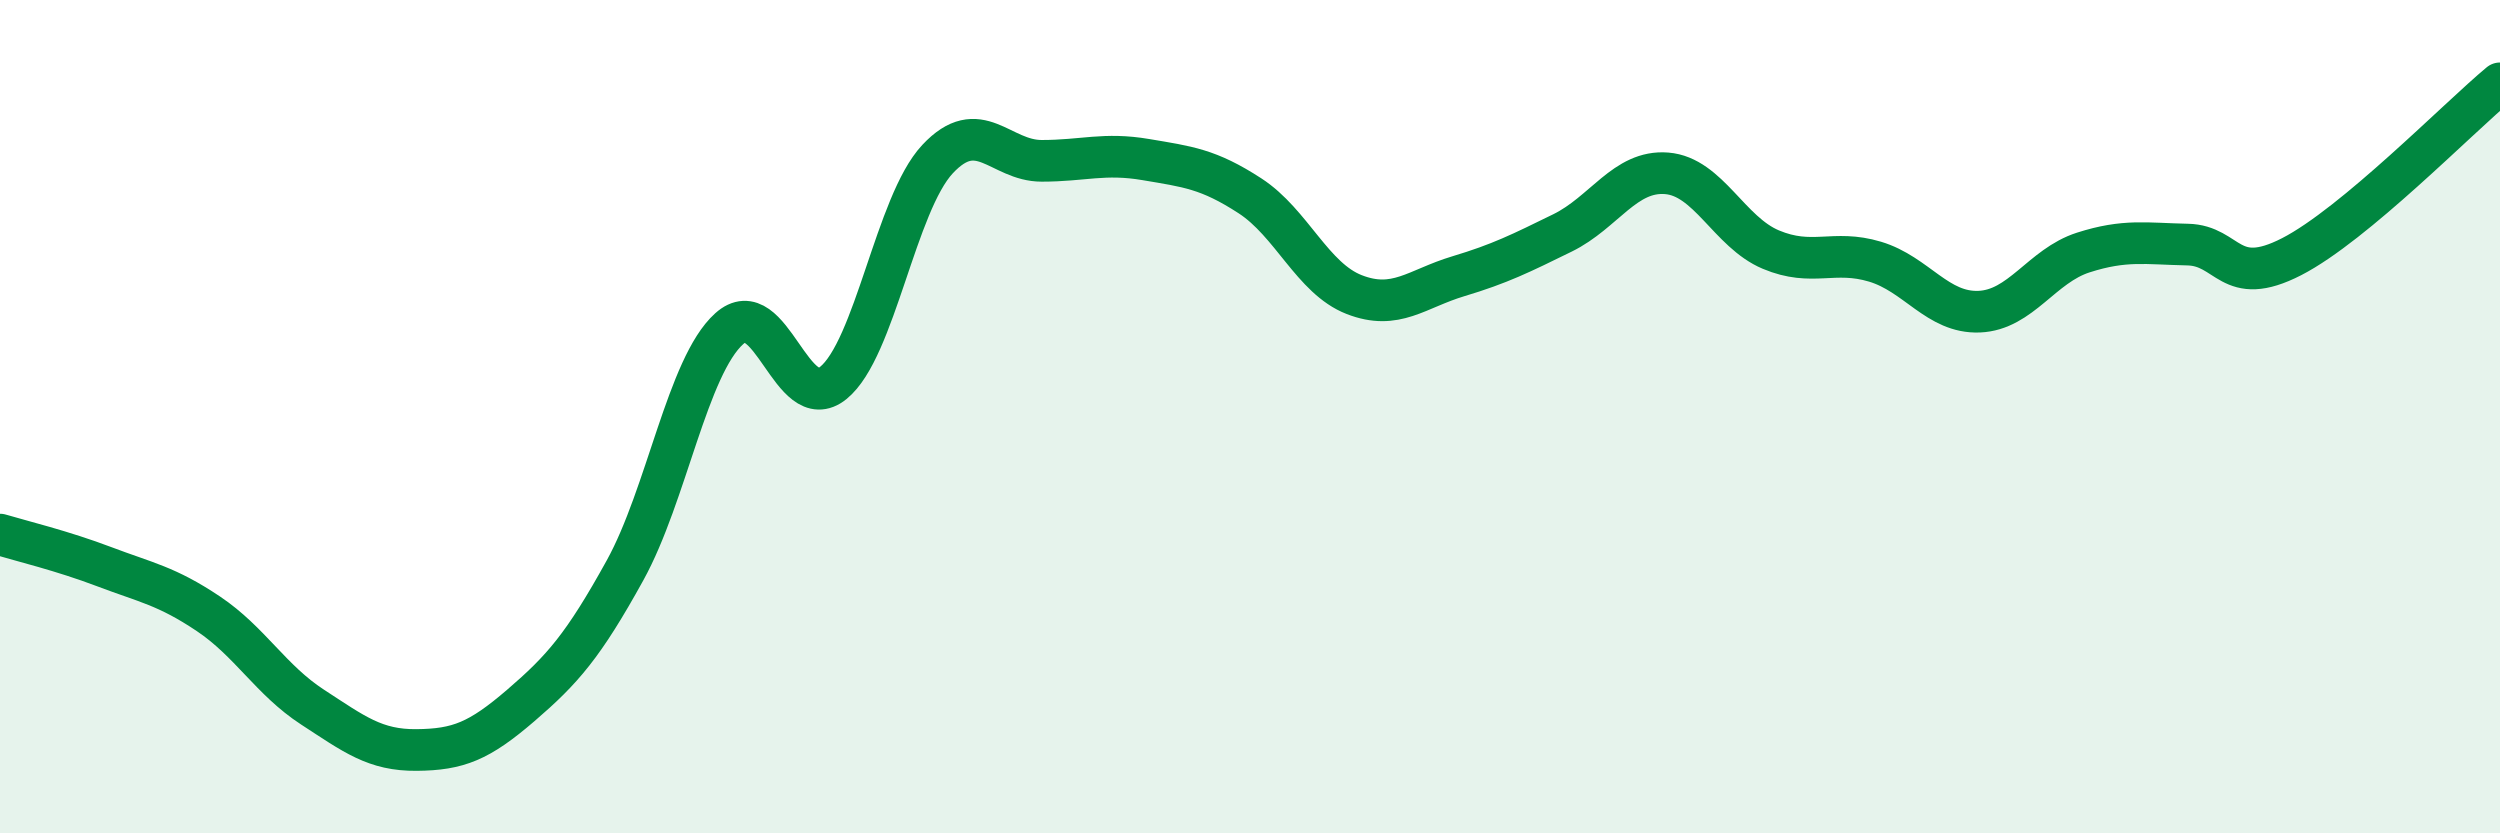
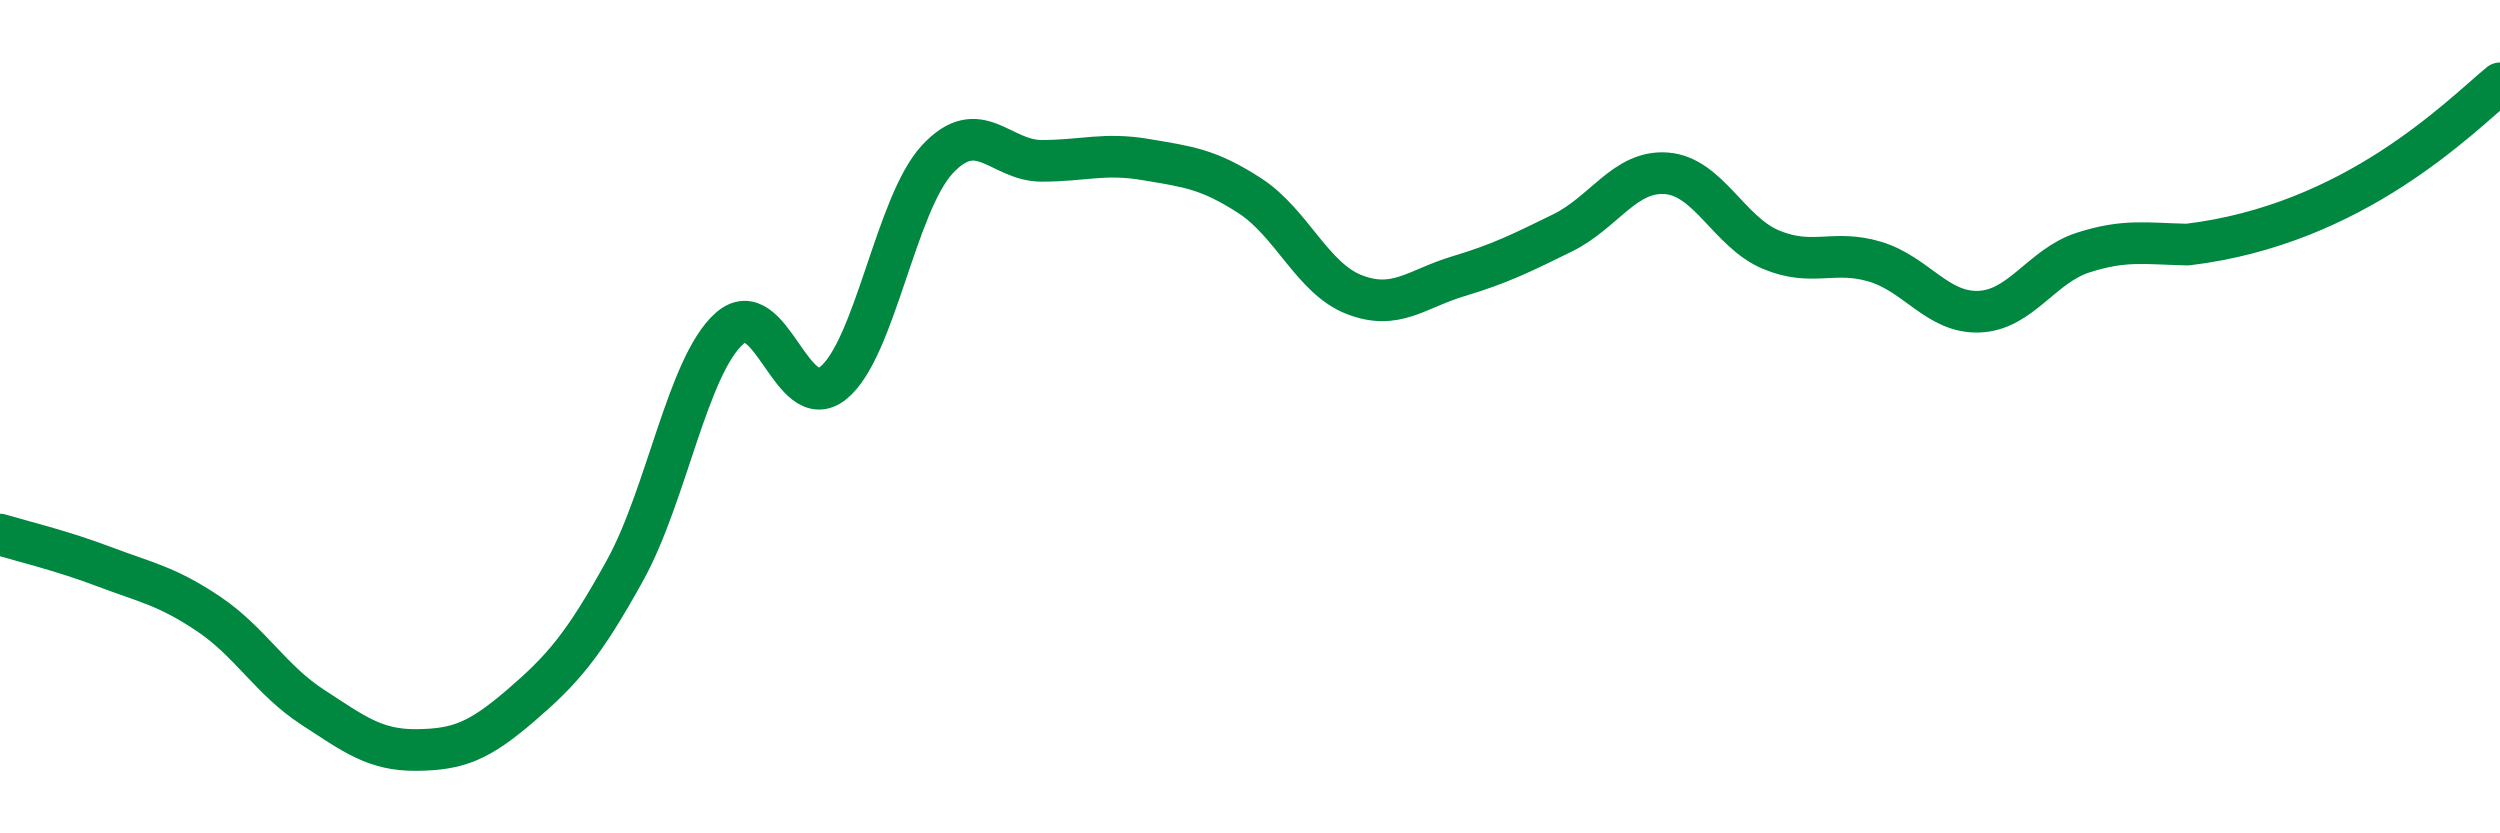
<svg xmlns="http://www.w3.org/2000/svg" width="60" height="20" viewBox="0 0 60 20">
-   <path d="M 0,12.83 C 0.5,12.98 1.5,13.22 2.5,13.6 C 3.5,13.98 4,14.06 5,14.73 C 6,15.4 6.5,16.32 7.5,16.97 C 8.5,17.62 9,18.01 10,18 C 11,17.99 11.5,17.79 12.5,16.93 C 13.5,16.07 14,15.5 15,13.69 C 16,11.88 16.5,8.79 17.5,7.89 C 18.5,6.99 19,10 20,9.19 C 21,8.38 21.5,4.89 22.5,3.82 C 23.5,2.75 24,3.86 25,3.86 C 26,3.86 26.5,3.66 27.5,3.83 C 28.5,4 29,4.05 30,4.7 C 31,5.35 31.5,6.68 32.5,7.07 C 33.5,7.46 34,6.93 35,6.63 C 36,6.33 36.5,6.08 37.5,5.59 C 38.5,5.1 39,4.08 40,4.16 C 41,4.24 41.5,5.57 42.5,5.99 C 43.5,6.41 44,5.98 45,6.28 C 46,6.58 46.5,7.52 47.5,7.48 C 48.5,7.44 49,6.38 50,6.06 C 51,5.74 51.5,5.85 52.5,5.87 C 53.5,5.89 53.5,6.93 55,6.16 C 56.5,5.39 59,2.83 60,2L60 20L0 20Z" fill="#008740" opacity="0.1" stroke-linecap="round" stroke-linejoin="round" />
-   <path d="M 0,12.83 C 0.5,12.98 1.5,13.22 2.5,13.6 C 3.5,13.98 4,14.06 5,14.73 C 6,15.4 6.5,16.32 7.5,16.97 C 8.5,17.62 9,18.01 10,18 C 11,17.99 11.5,17.79 12.5,16.93 C 13.5,16.07 14,15.5 15,13.69 C 16,11.88 16.5,8.79 17.5,7.89 C 18.5,6.99 19,10 20,9.19 C 21,8.38 21.5,4.89 22.5,3.82 C 23.5,2.75 24,3.86 25,3.86 C 26,3.86 26.5,3.66 27.5,3.83 C 28.5,4 29,4.05 30,4.7 C 31,5.35 31.5,6.68 32.5,7.07 C 33.5,7.46 34,6.93 35,6.63 C 36,6.33 36.5,6.08 37.5,5.59 C 38.5,5.1 39,4.08 40,4.16 C 41,4.24 41.5,5.57 42.5,5.99 C 43.5,6.41 44,5.98 45,6.28 C 46,6.58 46.5,7.52 47.5,7.48 C 48.5,7.44 49,6.38 50,6.06 C 51,5.74 51.5,5.85 52.5,5.87 C 53.5,5.89 53.5,6.93 55,6.16 C 56.5,5.39 59,2.83 60,2" stroke="#008740" stroke-width="1" fill="none" stroke-linecap="round" stroke-linejoin="round" />
+   <path d="M 0,12.83 C 0.5,12.98 1.5,13.22 2.5,13.6 C 3.5,13.98 4,14.06 5,14.73 C 6,15.4 6.5,16.32 7.5,16.97 C 8.5,17.62 9,18.01 10,18 C 11,17.99 11.5,17.79 12.5,16.93 C 13.5,16.07 14,15.5 15,13.69 C 16,11.88 16.5,8.79 17.5,7.89 C 18.5,6.99 19,10 20,9.19 C 21,8.38 21.5,4.89 22.5,3.82 C 23.5,2.75 24,3.86 25,3.86 C 26,3.86 26.5,3.66 27.5,3.83 C 28.5,4 29,4.05 30,4.7 C 31,5.35 31.5,6.68 32.5,7.07 C 33.5,7.46 34,6.93 35,6.63 C 36,6.33 36.5,6.08 37.5,5.59 C 38.5,5.1 39,4.08 40,4.16 C 41,4.24 41.5,5.57 42.5,5.99 C 43.5,6.41 44,5.98 45,6.28 C 46,6.58 46.5,7.52 47.5,7.48 C 48.5,7.44 49,6.38 50,6.06 C 51,5.74 51.5,5.85 52.5,5.87 C 56.5,5.39 59,2.83 60,2" stroke="#008740" stroke-width="1" fill="none" stroke-linecap="round" stroke-linejoin="round" />
</svg>